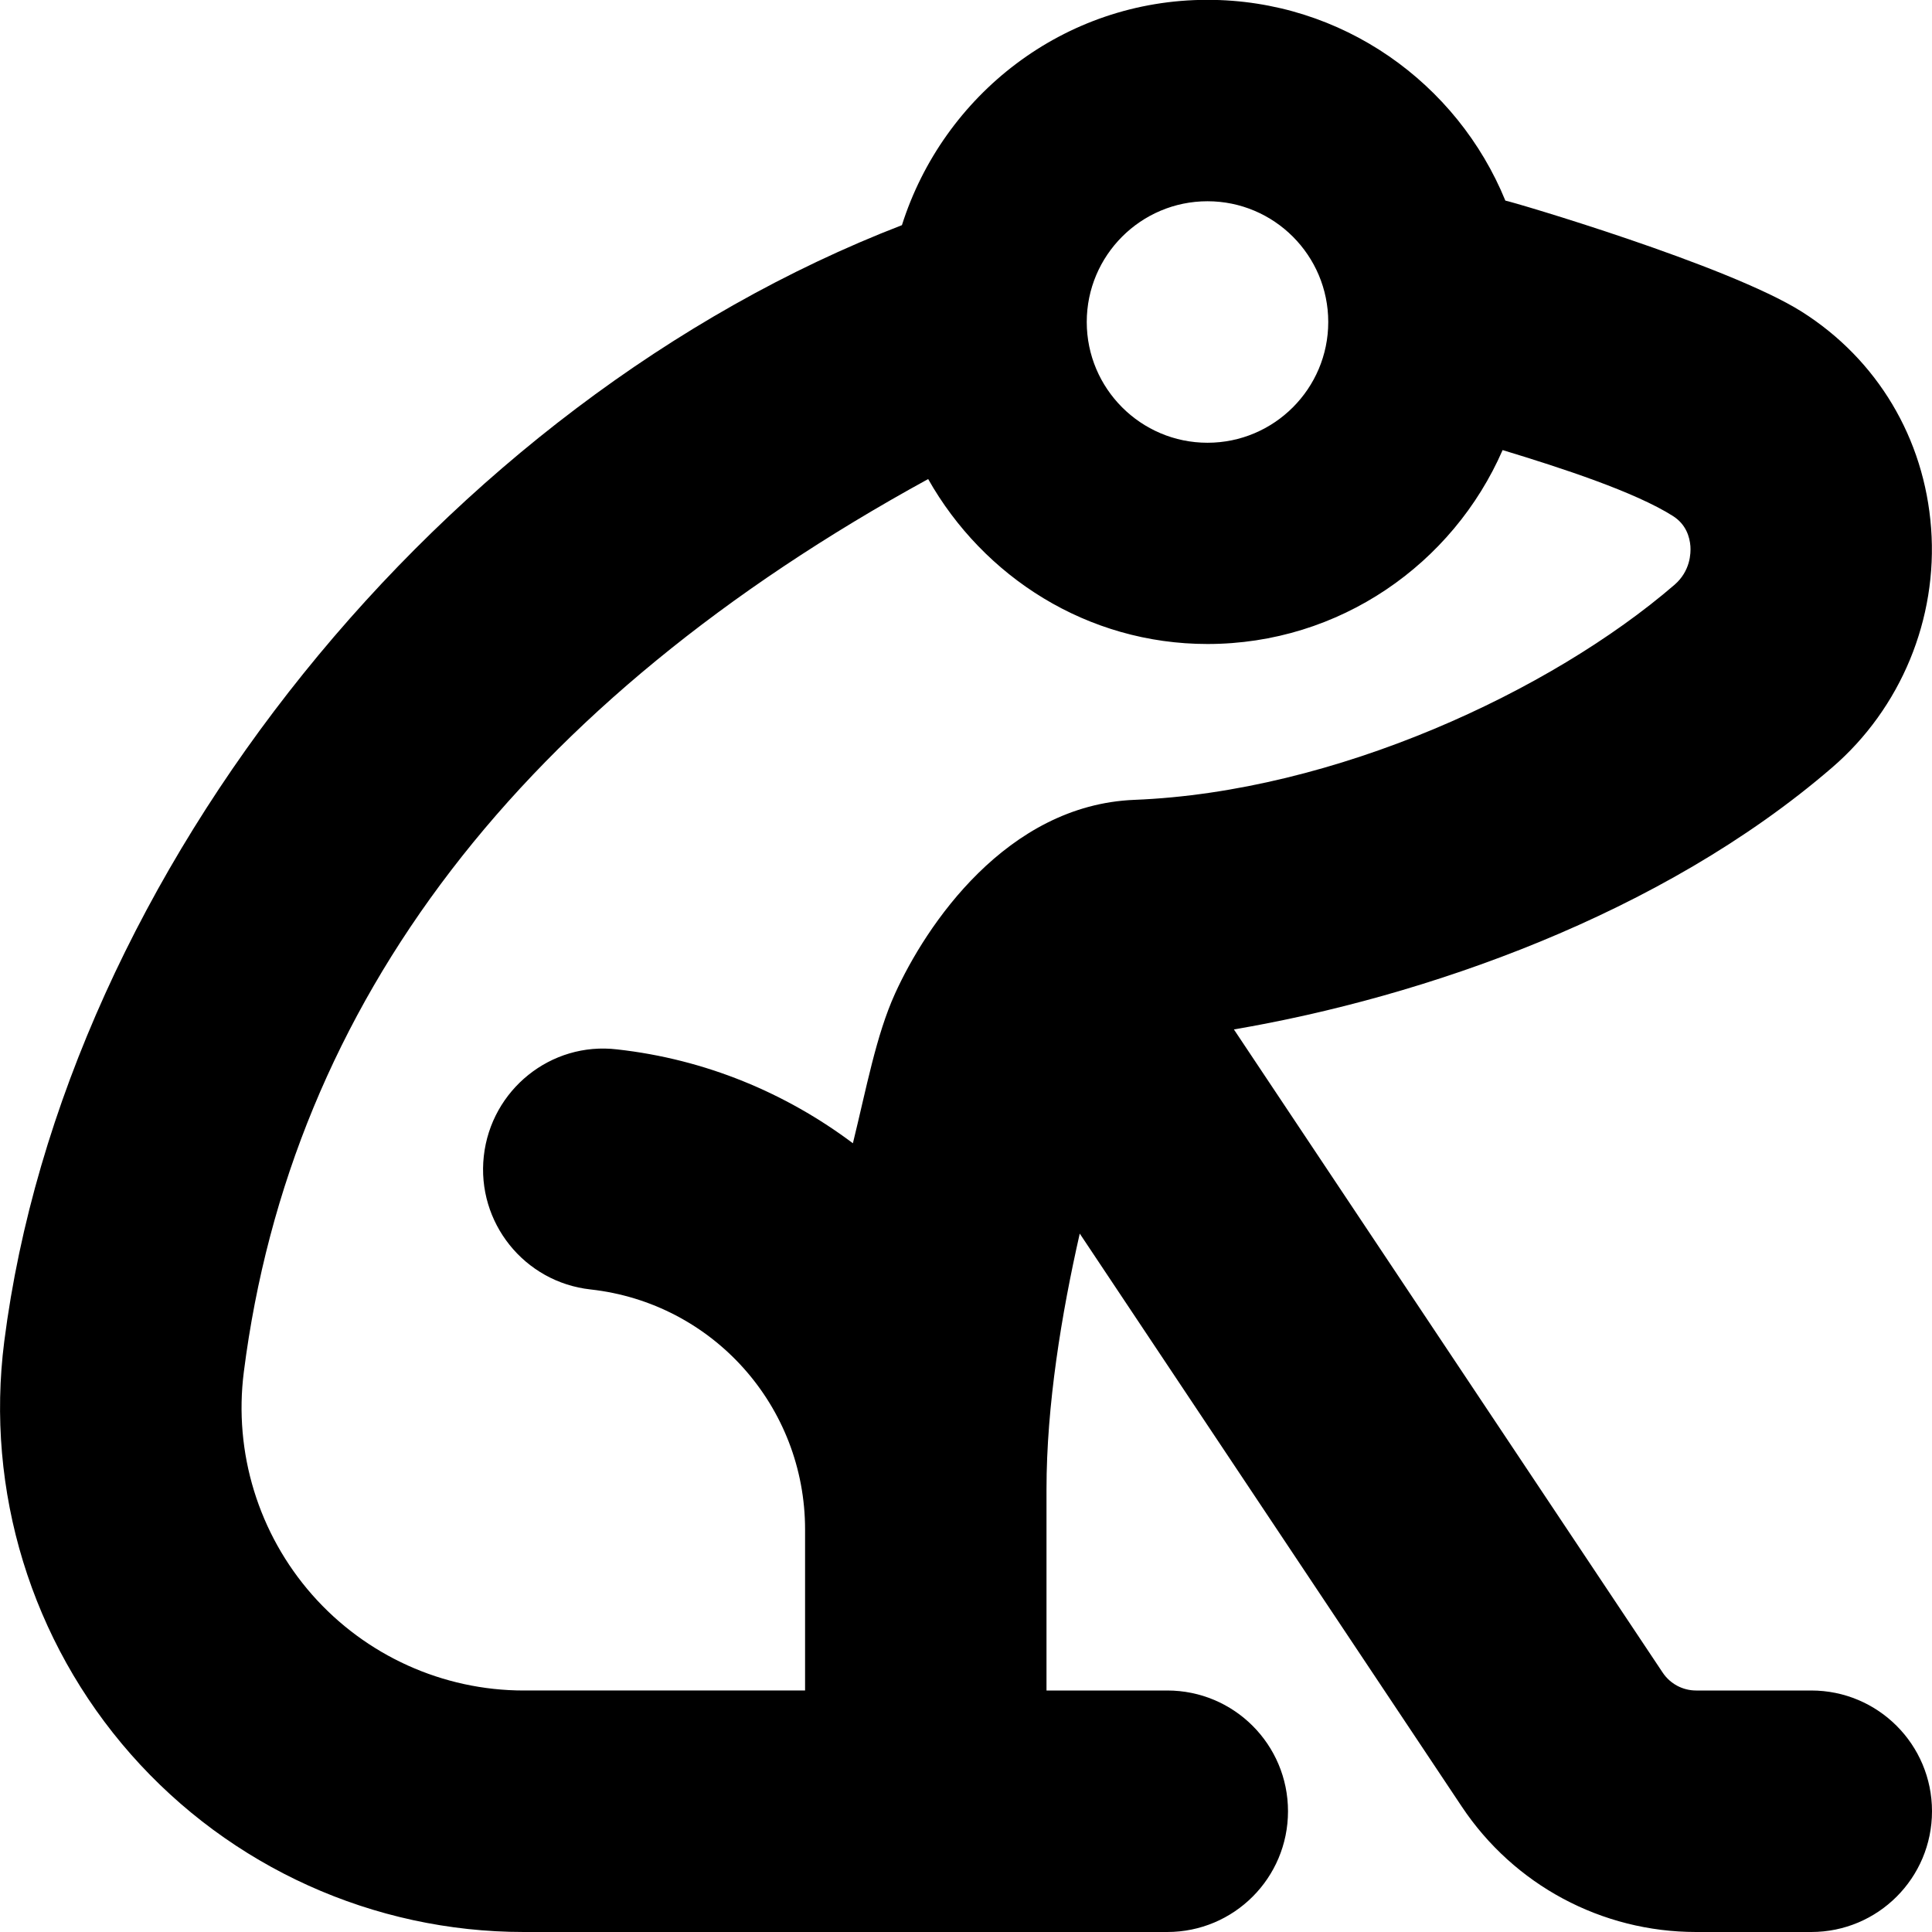
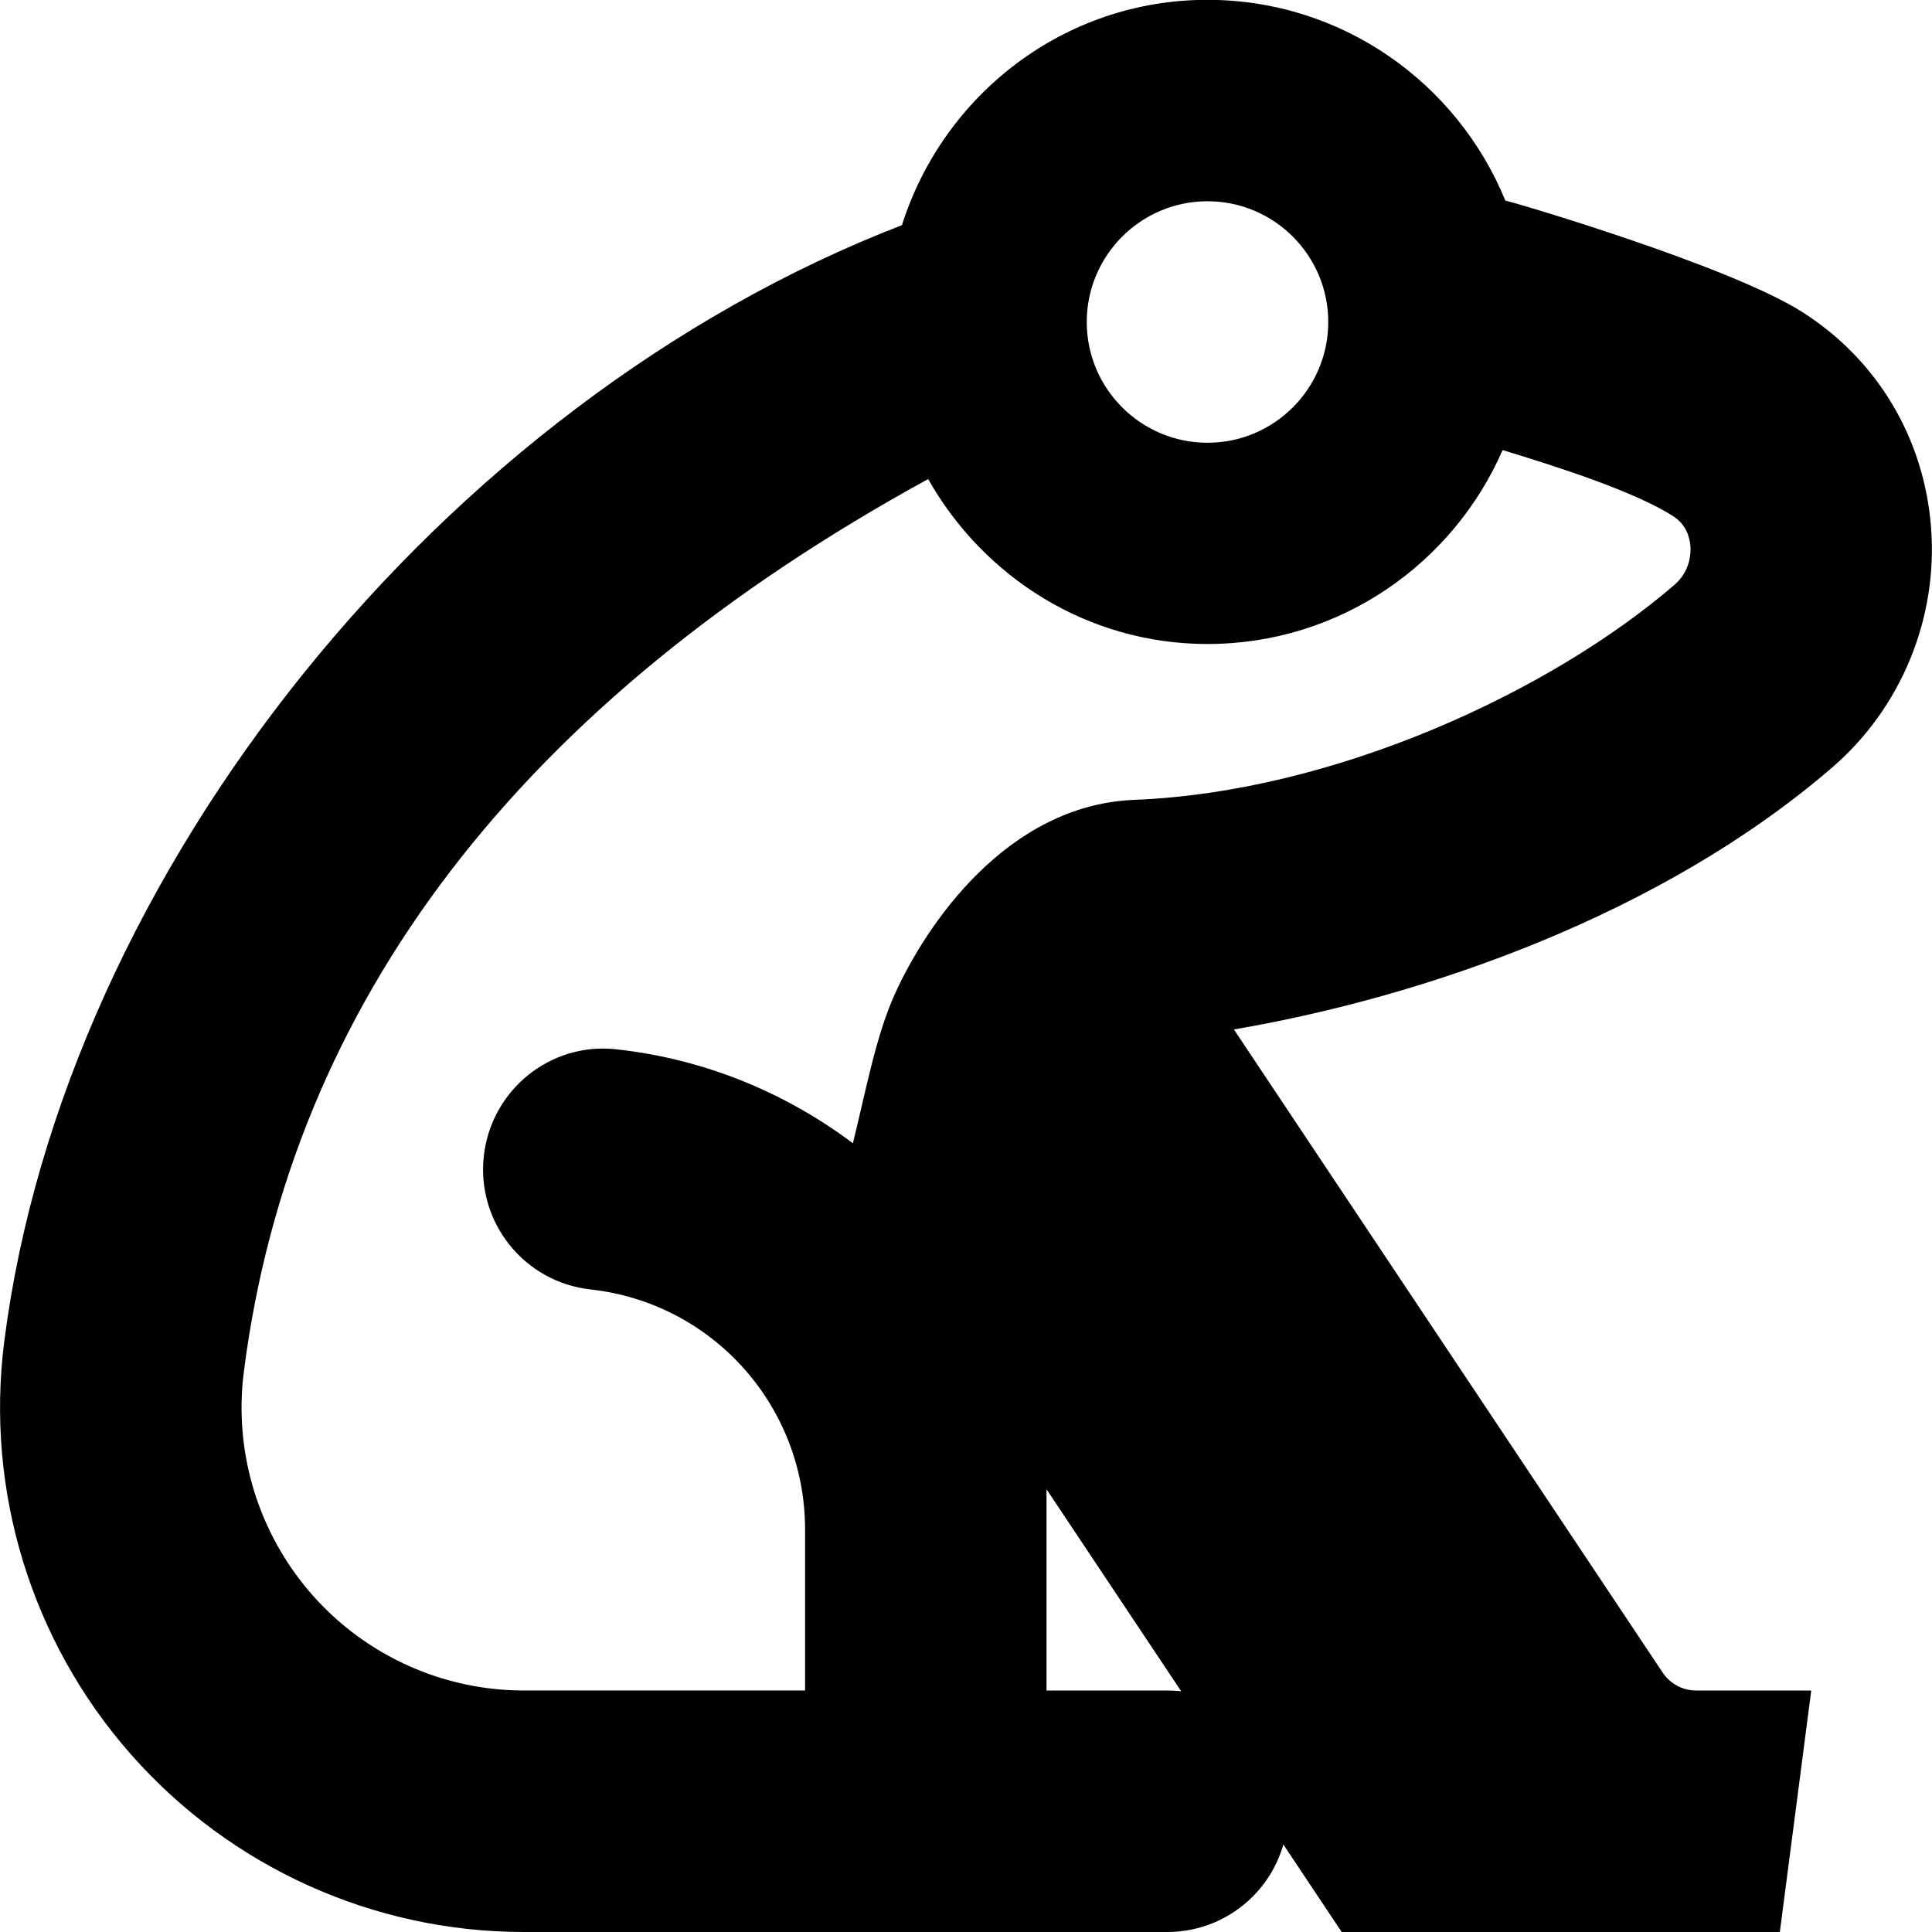
<svg xmlns="http://www.w3.org/2000/svg" id="Layer_1" data-name="Layer 1" viewBox="0 0 24 24">
-   <path d="m22.5,21h-1.43c-.167,0-.323-.083-.416-.223l-5.326-7.989c2.348-.4,5.303-1.417,7.432-3.254.854-.736,1.313-1.847,1.229-2.972-.083-1.116-.669-2.097-1.607-2.69-.911-.576-3.605-1.369-3.682-1.38-.597-1.46-2.028-2.494-3.701-2.494-1.784,0-3.282,1.182-3.795,2.799C5.5,5,.797,10.828.053,16.663c-.237,1.856.336,3.726,1.573,5.13,1.235,1.402,3.014,2.207,4.881,2.207h7.993c.829,0,1.5-.671,1.5-1.5s-.671-1.5-1.5-1.5h-1.5v-2.5c0-1.044.186-2.175.413-3.176l4.745,7.117c.65.976,1.739,1.559,2.912,1.559h1.43c.829,0,1.5-.671,1.5-1.5s-.671-1.5-1.5-1.5ZM15,2.5c.828,0,1.5.673,1.5,1.5s-.672,1.5-1.5,1.5-1.5-.673-1.5-1.5.672-1.5,1.5-1.5ZM6.507,21c-1.006,0-1.964-.434-2.629-1.189-.667-.758-.977-1.767-.849-2.769.586-4.597,3.449-8.324,8.501-11.091.687,1.216,1.977,2.049,3.47,2.049,1.64,0,3.049-.994,3.666-2.409.741.225,1.643.52,2.114.818.166.104.21.263.219.376.006.087,0,.308-.197.479-1.537,1.325-4.22,2.573-6.709,2.672-1.592.063-2.592,1.563-2.975,2.408-.235.518-.355,1.176-.523,1.858-.831-.623-1.829-1.044-2.929-1.166-.823-.098-1.565.502-1.656,1.326-.091.823.502,1.565,1.326,1.656,1.52.168,2.665,1.45,2.665,2.982v2h-3.493Z" />
+   <path d="m22.5,21h-1.43c-.167,0-.323-.083-.416-.223l-5.326-7.989c2.348-.4,5.303-1.417,7.432-3.254.854-.736,1.313-1.847,1.229-2.972-.083-1.116-.669-2.097-1.607-2.69-.911-.576-3.605-1.369-3.682-1.38-.597-1.46-2.028-2.494-3.701-2.494-1.784,0-3.282,1.182-3.795,2.799C5.5,5,.797,10.828.053,16.663c-.237,1.856.336,3.726,1.573,5.13,1.235,1.402,3.014,2.207,4.881,2.207h7.993c.829,0,1.5-.671,1.5-1.5s-.671-1.5-1.5-1.5h-1.5v-2.5l4.745,7.117c.65.976,1.739,1.559,2.912,1.559h1.43c.829,0,1.5-.671,1.5-1.5s-.671-1.5-1.5-1.5ZM15,2.5c.828,0,1.5.673,1.5,1.5s-.672,1.5-1.5,1.5-1.5-.673-1.5-1.5.672-1.5,1.5-1.5ZM6.507,21c-1.006,0-1.964-.434-2.629-1.189-.667-.758-.977-1.767-.849-2.769.586-4.597,3.449-8.324,8.501-11.091.687,1.216,1.977,2.049,3.47,2.049,1.64,0,3.049-.994,3.666-2.409.741.225,1.643.52,2.114.818.166.104.21.263.219.376.006.087,0,.308-.197.479-1.537,1.325-4.22,2.573-6.709,2.672-1.592.063-2.592,1.563-2.975,2.408-.235.518-.355,1.176-.523,1.858-.831-.623-1.829-1.044-2.929-1.166-.823-.098-1.565.502-1.656,1.326-.091.823.502,1.565,1.326,1.656,1.52.168,2.665,1.45,2.665,2.982v2h-3.493Z" />
</svg>